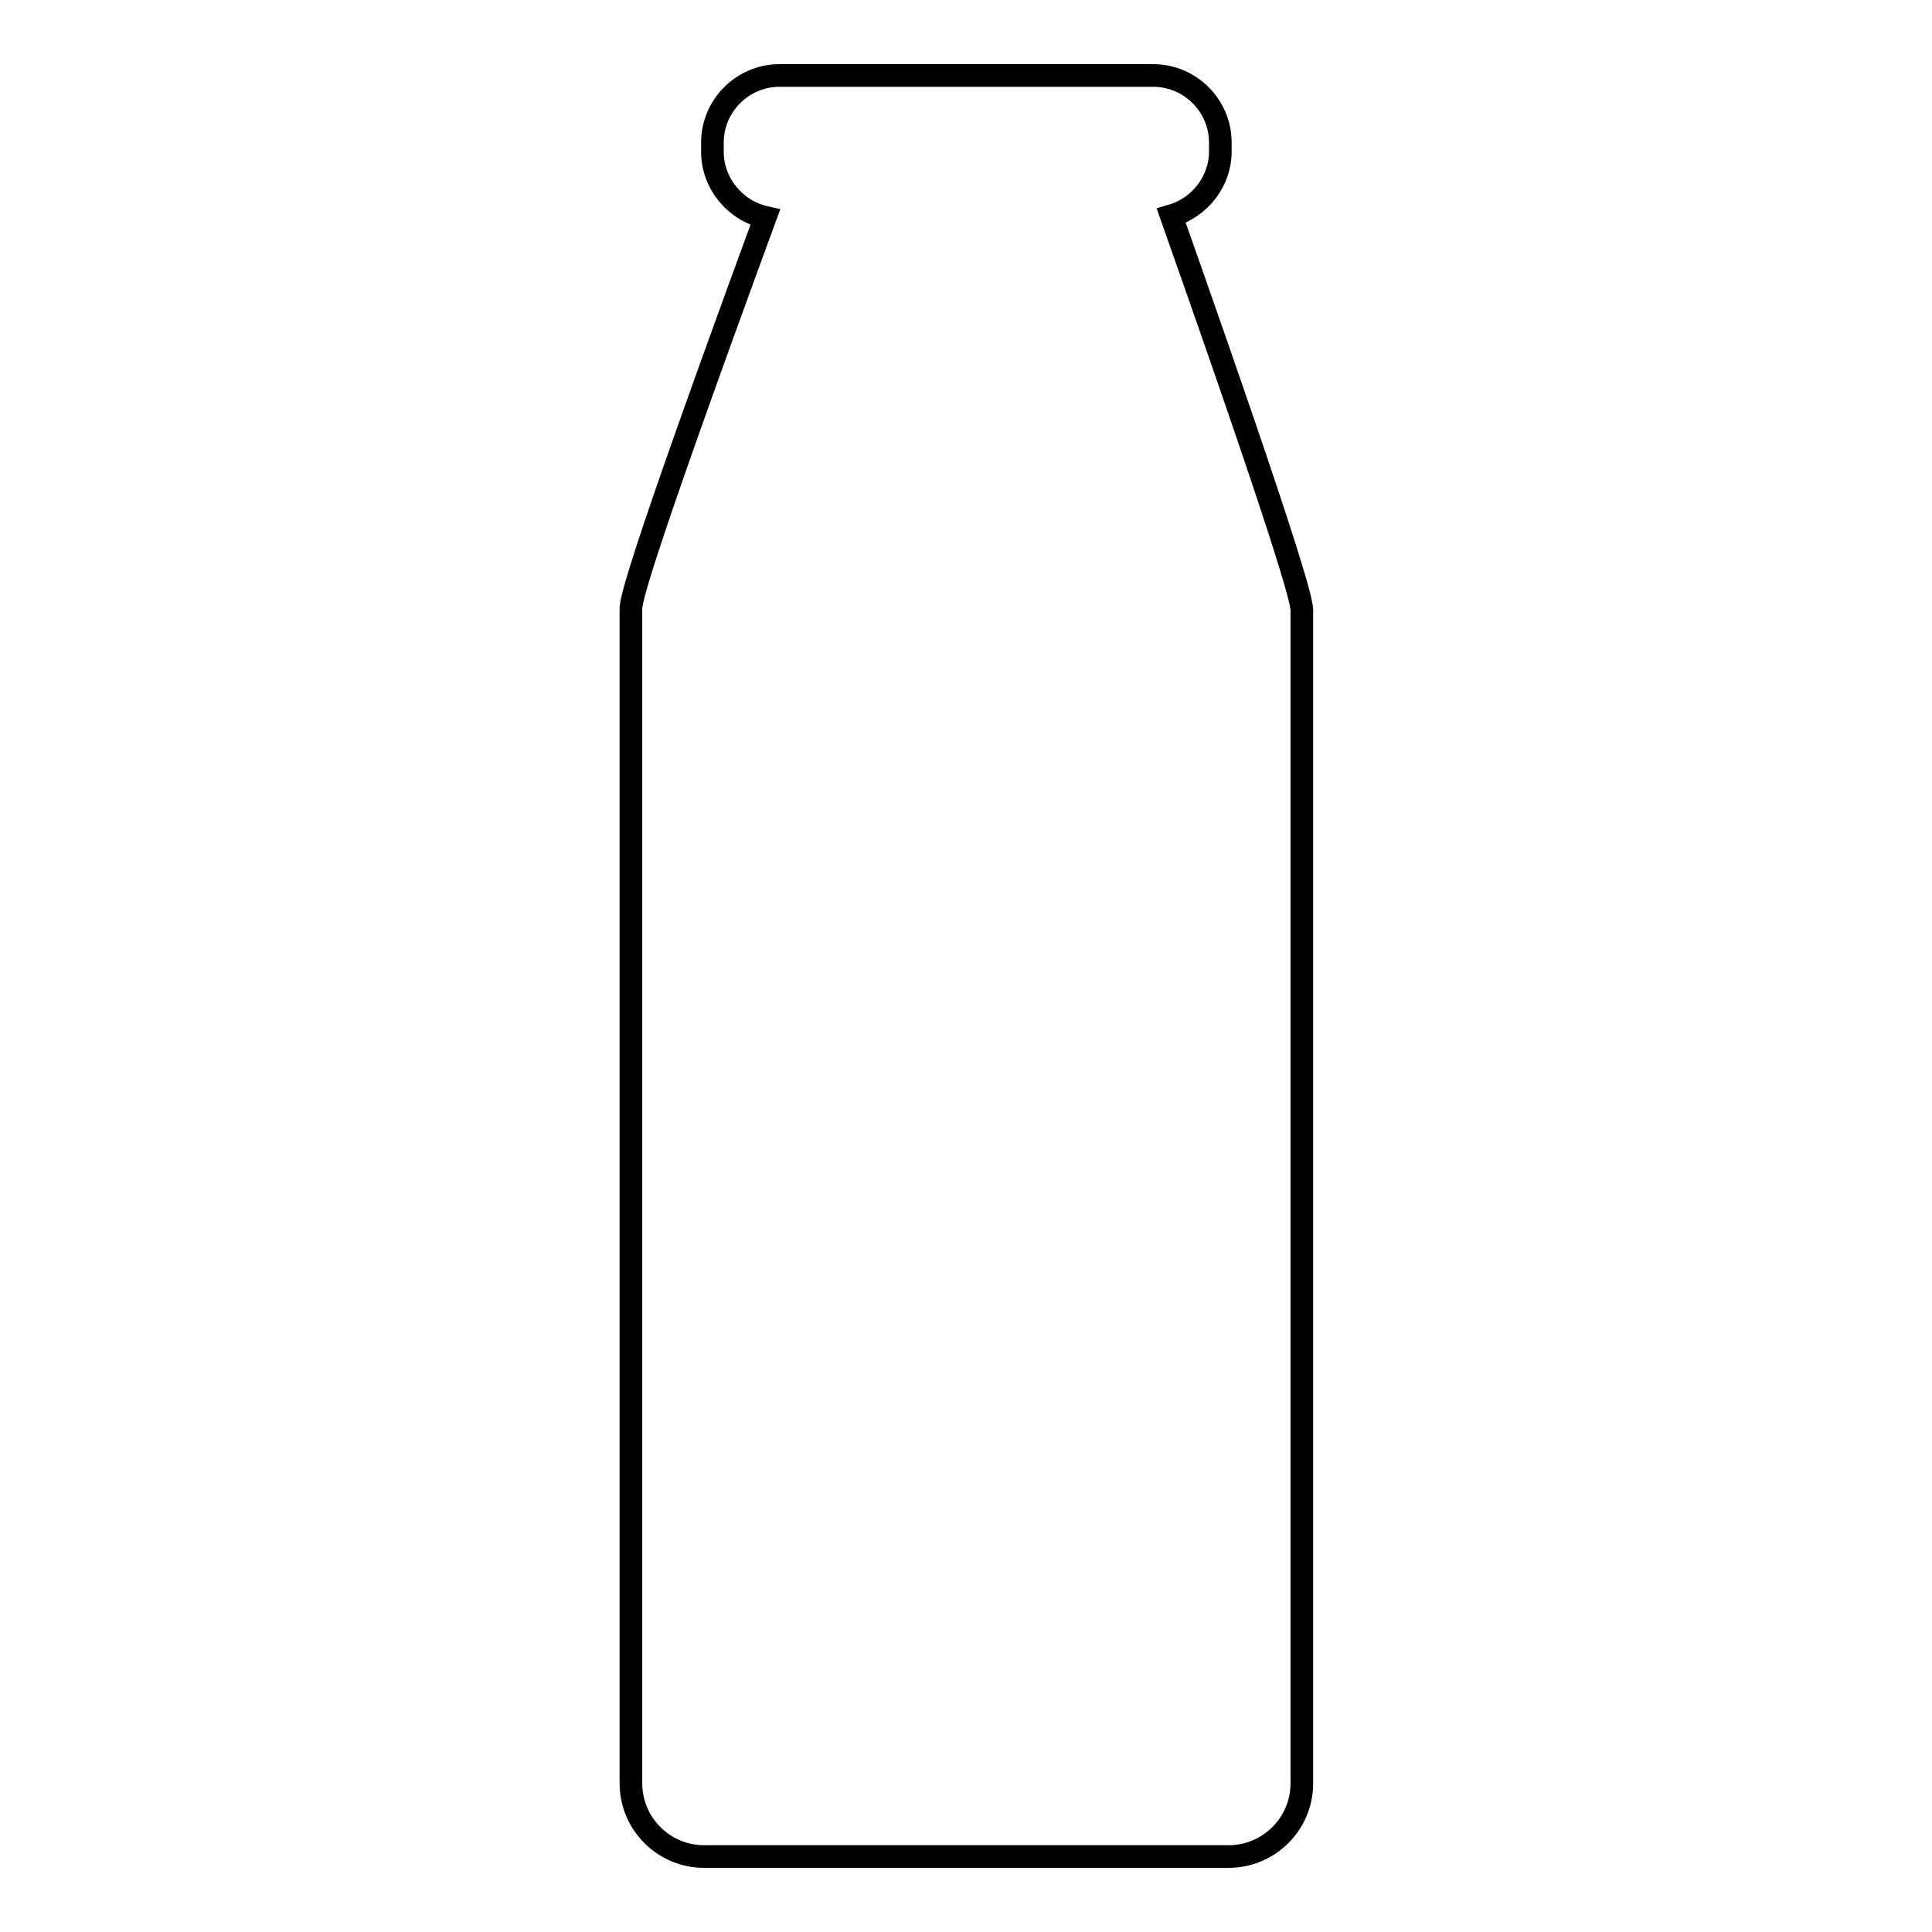
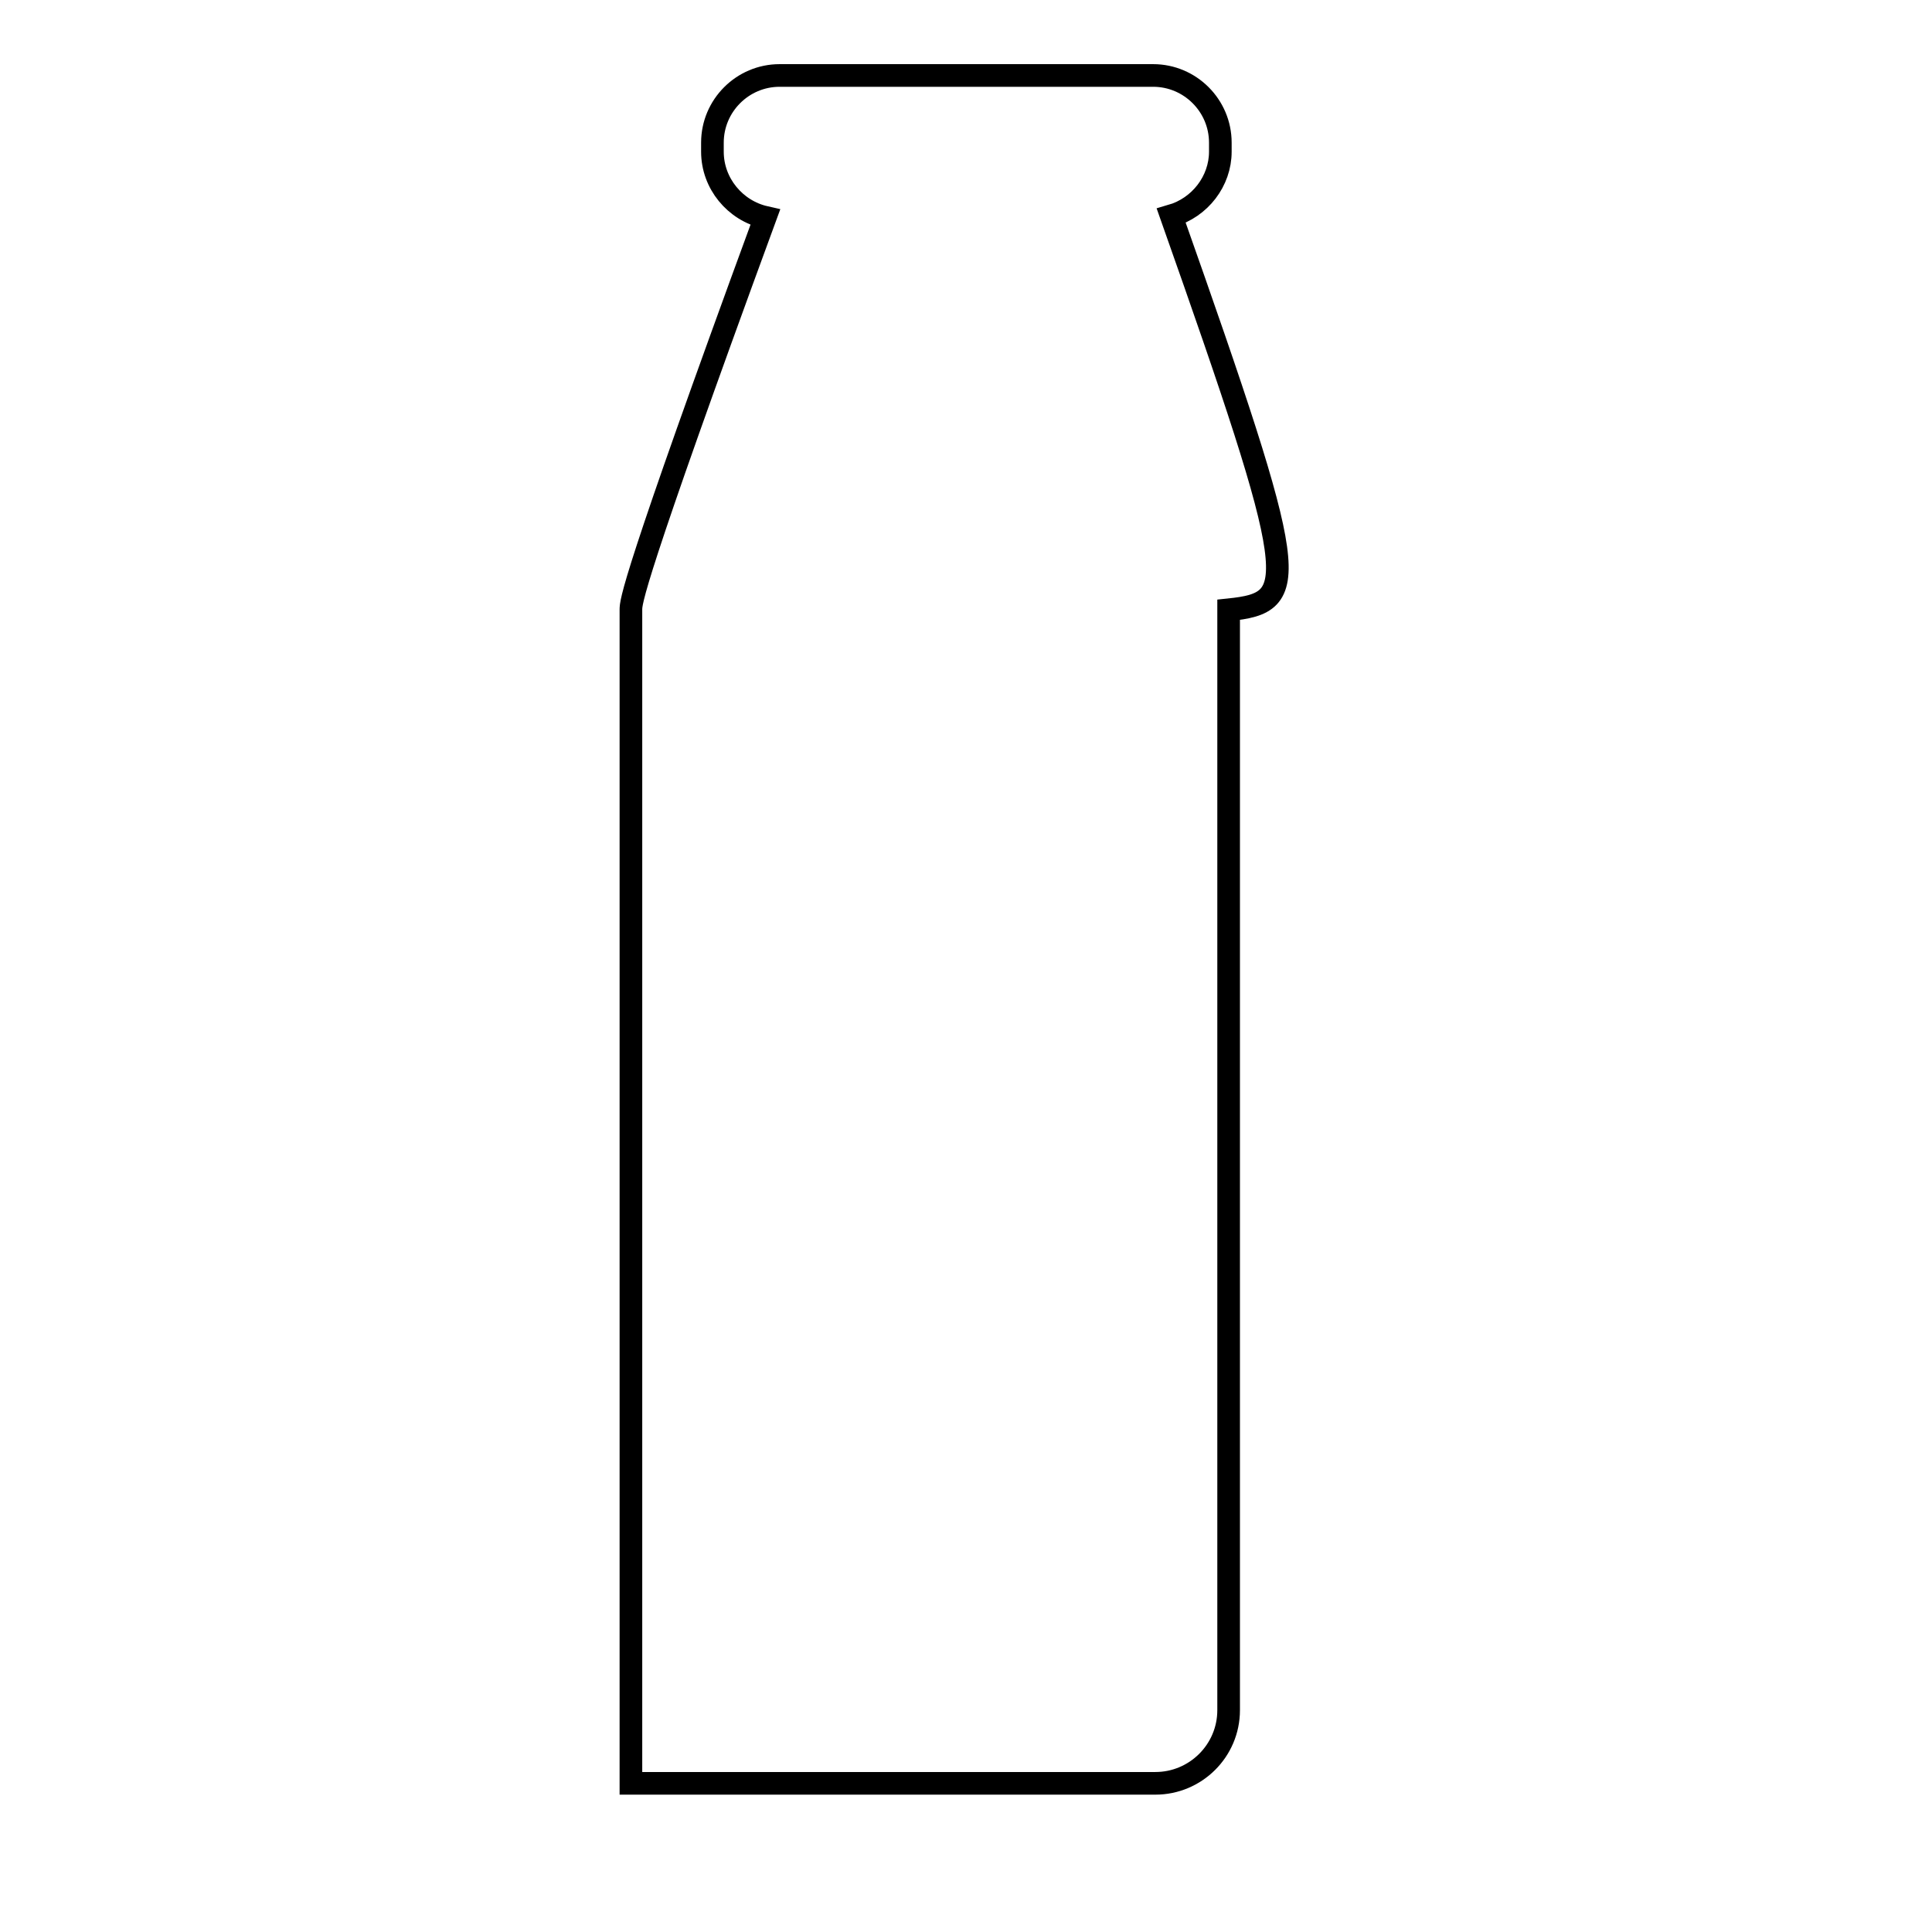
<svg xmlns="http://www.w3.org/2000/svg" version="1.1" x="0px" y="0px" viewBox="0 0 256 256" enable-background="new 0 0 256 256" xml:space="preserve">
  <g>
    <g>
      <g>
        <g>
-           <path stroke-width="3" fill-opacity="0" stroke="#000000" d="M155.2,28.6c3.8-1.1,6.5-4.6,6.5-8.5v-1.2c0-4.9-4-8.9-8.9-8.9h-49.5c-4.9,0-8.9,4-8.9,8.9v1.2c0,4.2,3,7.8,7,8.7c-17.8,48.5-17.8,51-17.8,52v155.5c0,5.3,4.3,9.7,9.7,9.7h69.5c5.3,0,9.7-4.3,9.7-9.7V80.8C172.4,79.8,172.4,77.3,155.2,28.6z" />
+           <path stroke-width="3" fill-opacity="0" stroke="#000000" d="M155.2,28.6c3.8-1.1,6.5-4.6,6.5-8.5v-1.2c0-4.9-4-8.9-8.9-8.9h-49.5c-4.9,0-8.9,4-8.9,8.9v1.2c0,4.2,3,7.8,7,8.7c-17.8,48.5-17.8,51-17.8,52v155.5h69.5c5.3,0,9.7-4.3,9.7-9.7V80.8C172.4,79.8,172.4,77.3,155.2,28.6z" />
        </g>
      </g>
      <g />
      <g />
      <g />
      <g />
      <g />
      <g />
      <g />
      <g />
      <g />
      <g />
      <g />
      <g />
      <g />
      <g />
      <g />
    </g>
  </g>
</svg>